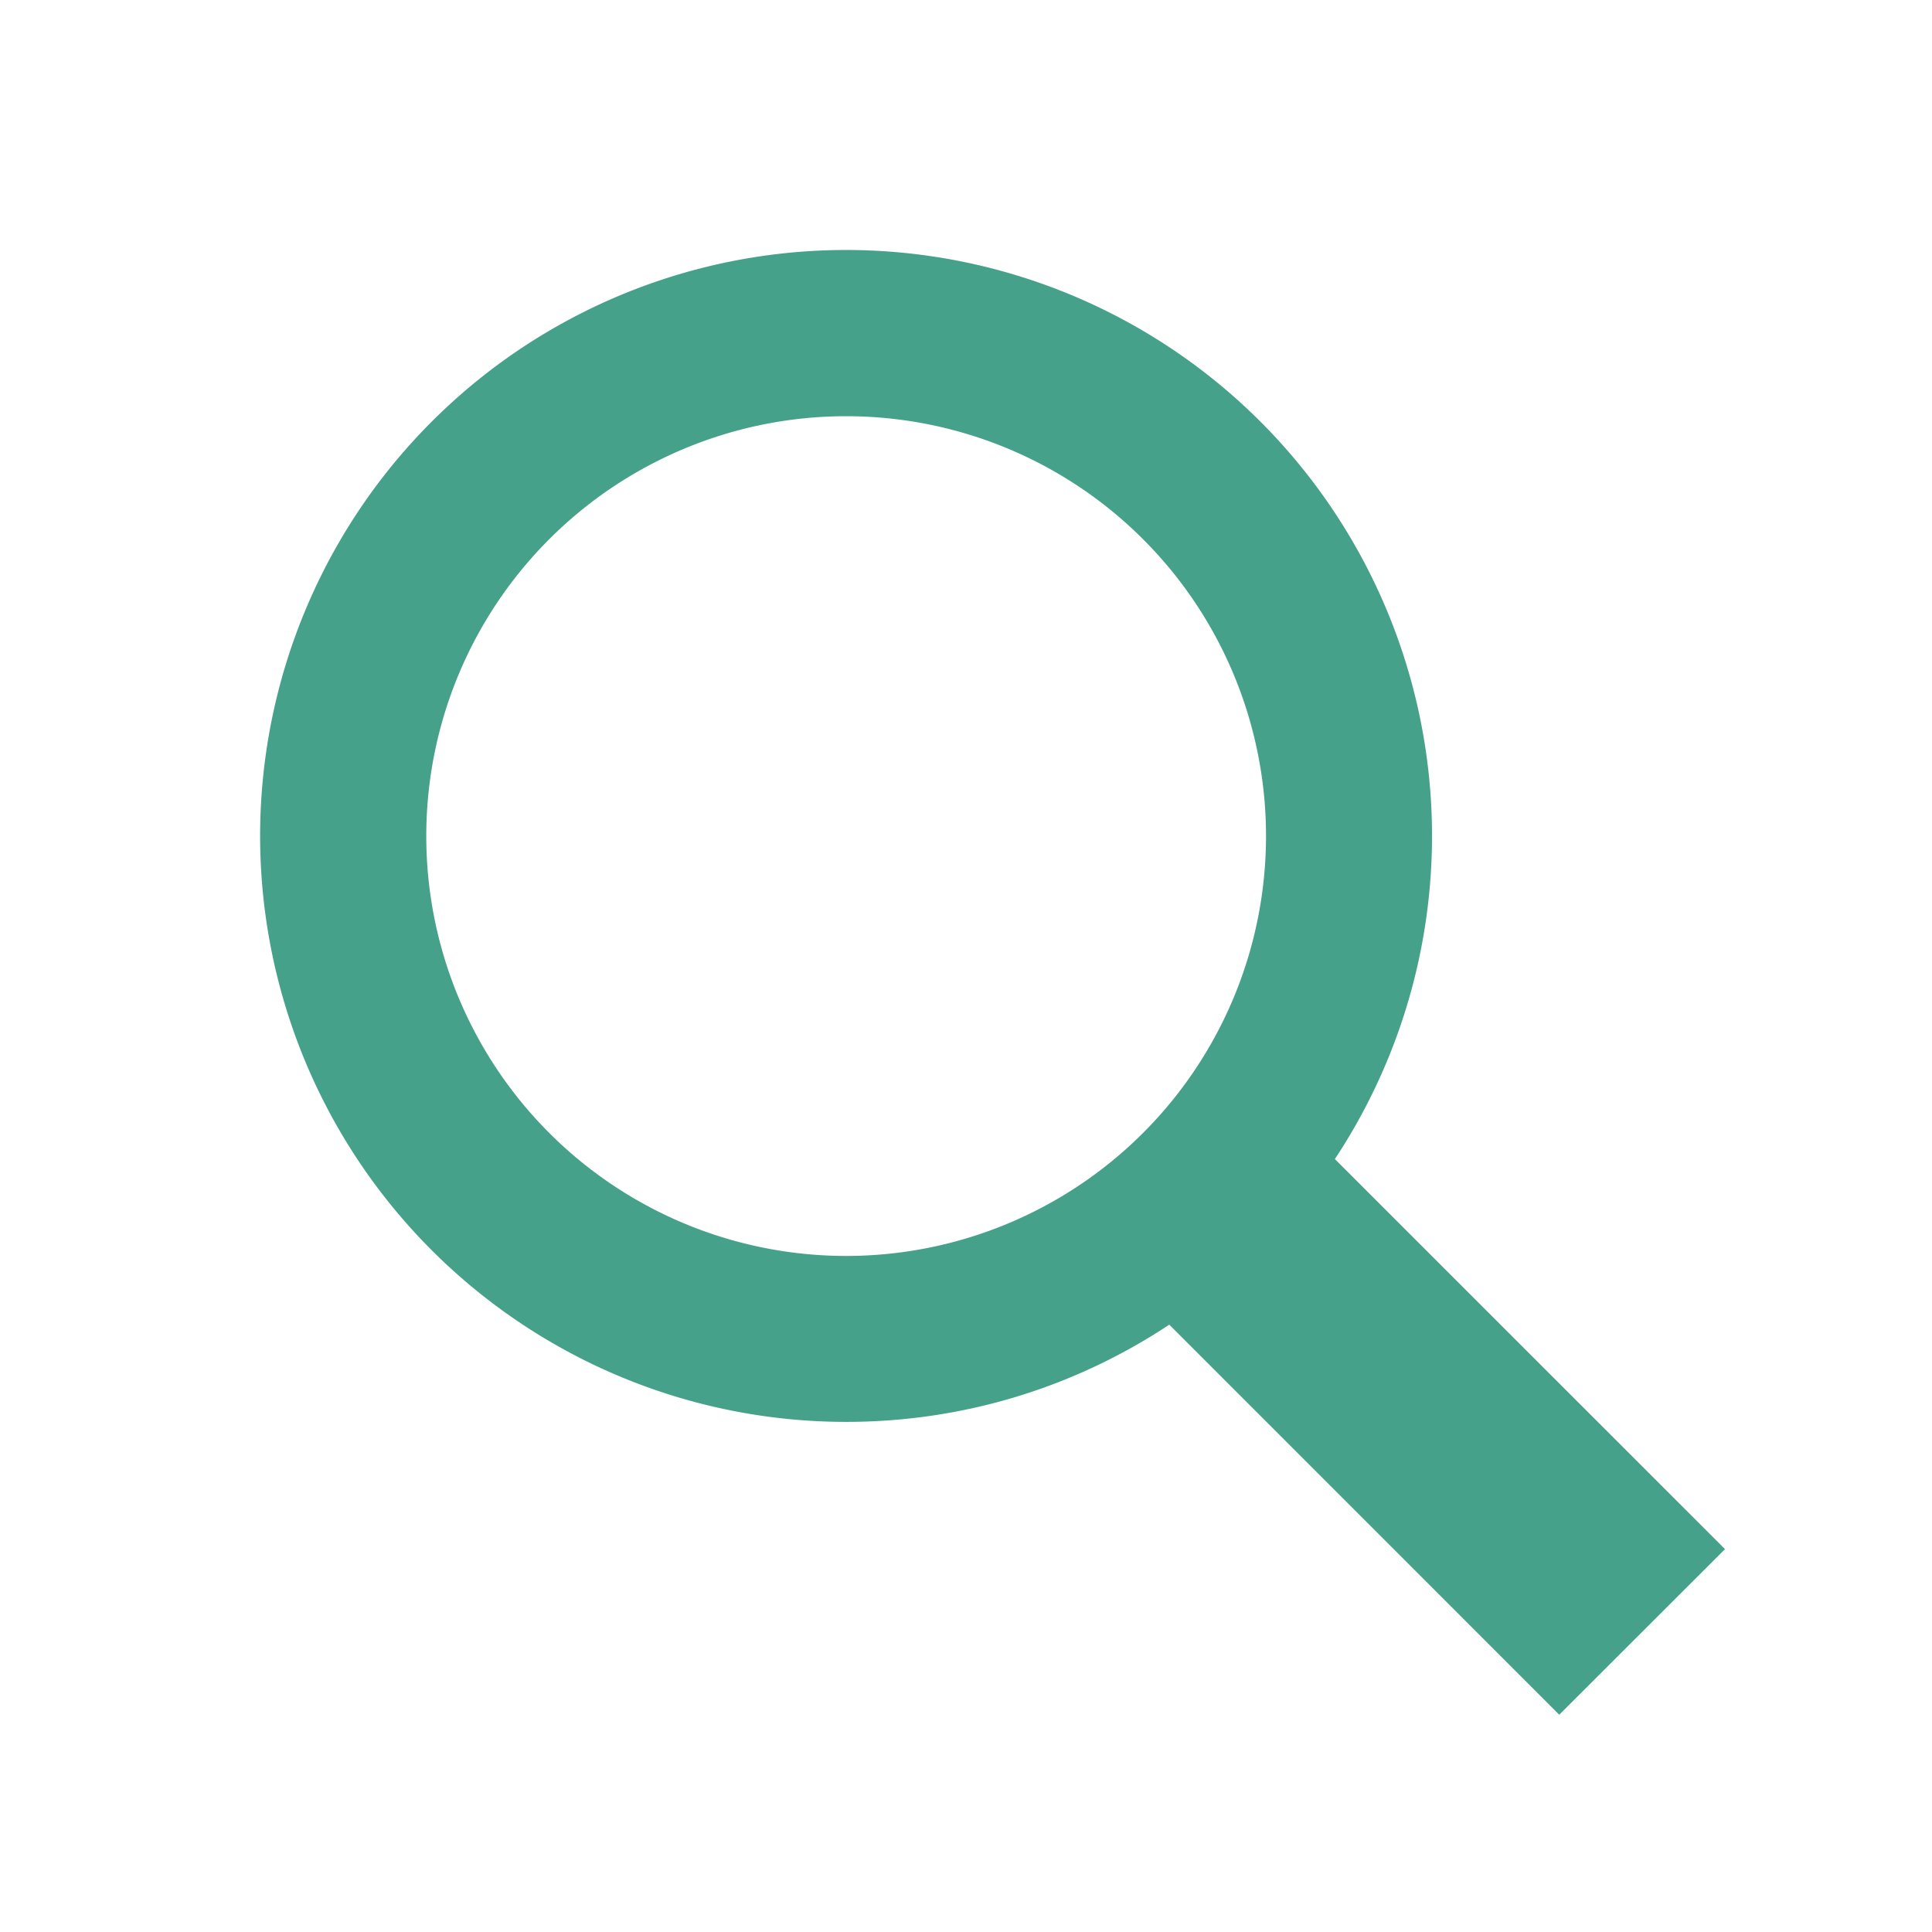
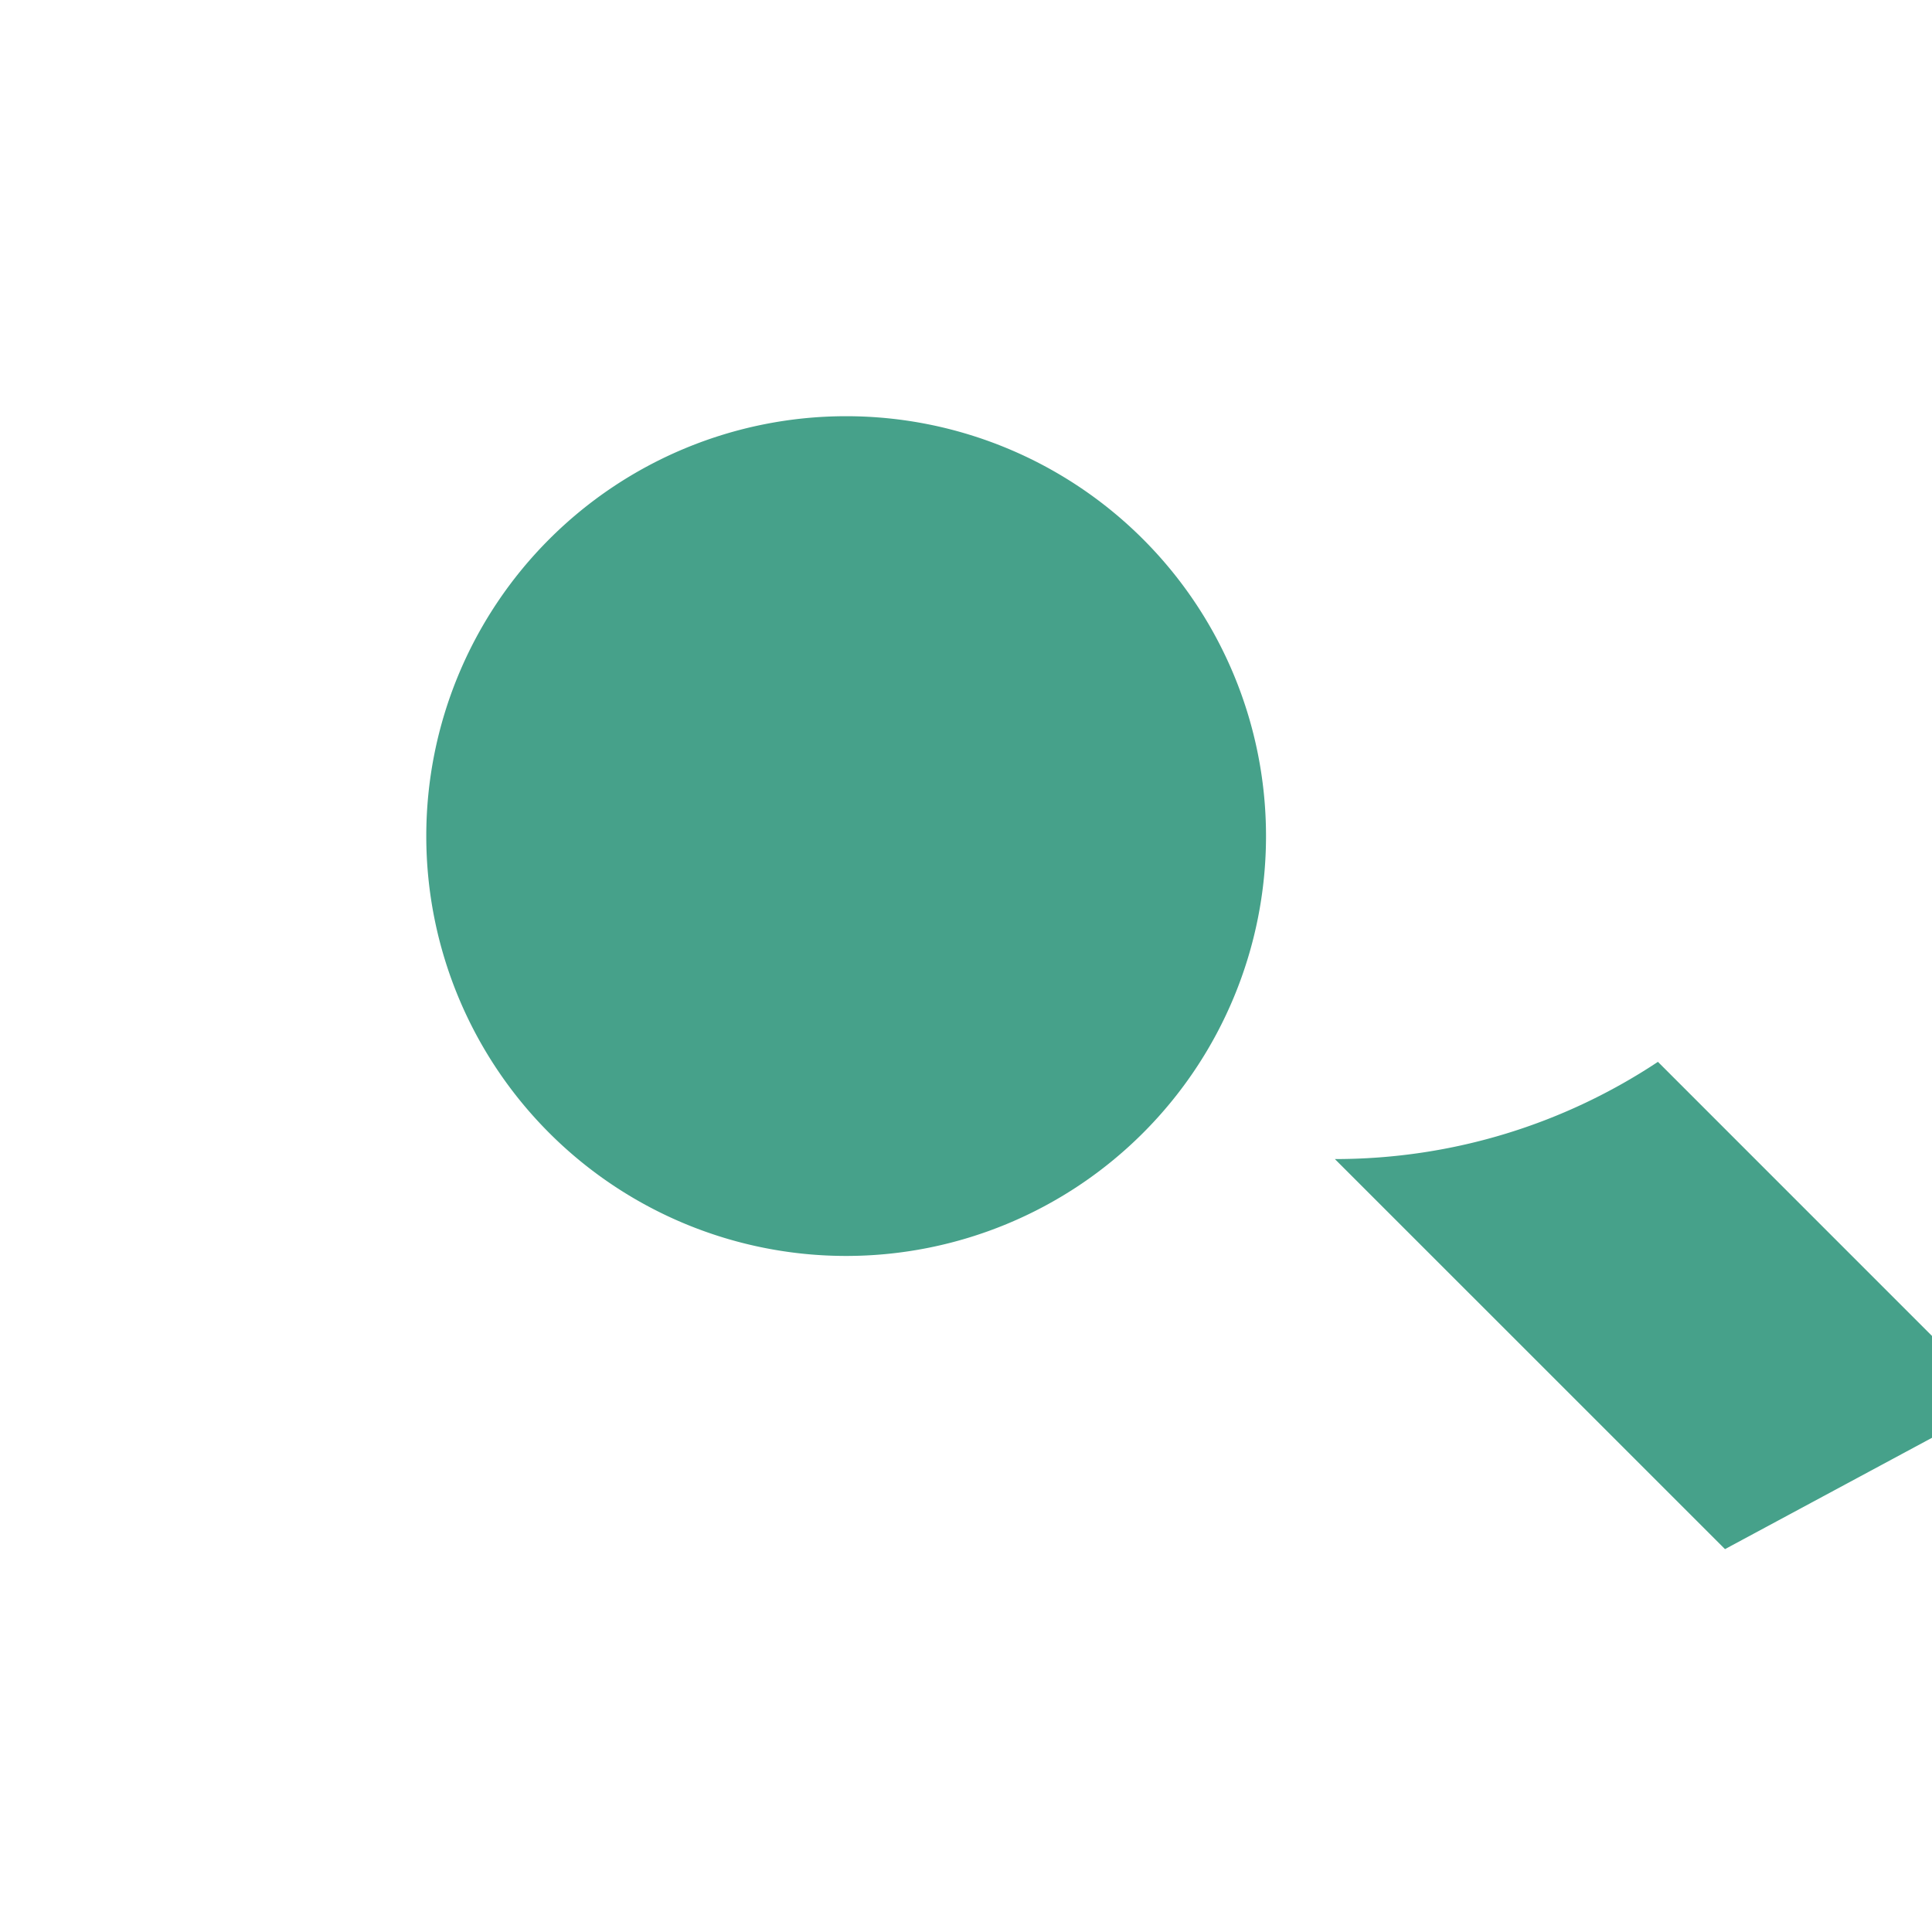
<svg xmlns="http://www.w3.org/2000/svg" width="28" height="28">
  <switch>
    <g>
-       <path fill="#46A18A" d="M25 22.451l-5.654-5.653a8.492 8.492 0 1 0-7.082 3.809c1.73 0 3.34-.519 4.682-1.409l5.652 5.653 2.402-2.4zM6.178 12.117a6.085 6.085 0 1 1 12.17 0 6.085 6.085 0 0 1-12.17 0z" />
+       <path fill="#46A18A" d="M25 22.451l-5.654-5.653c1.73 0 3.34-.519 4.682-1.409l5.652 5.653 2.402-2.4zM6.178 12.117a6.085 6.085 0 1 1 12.17 0 6.085 6.085 0 0 1-12.17 0z" />
    </g>
  </switch>
</svg>